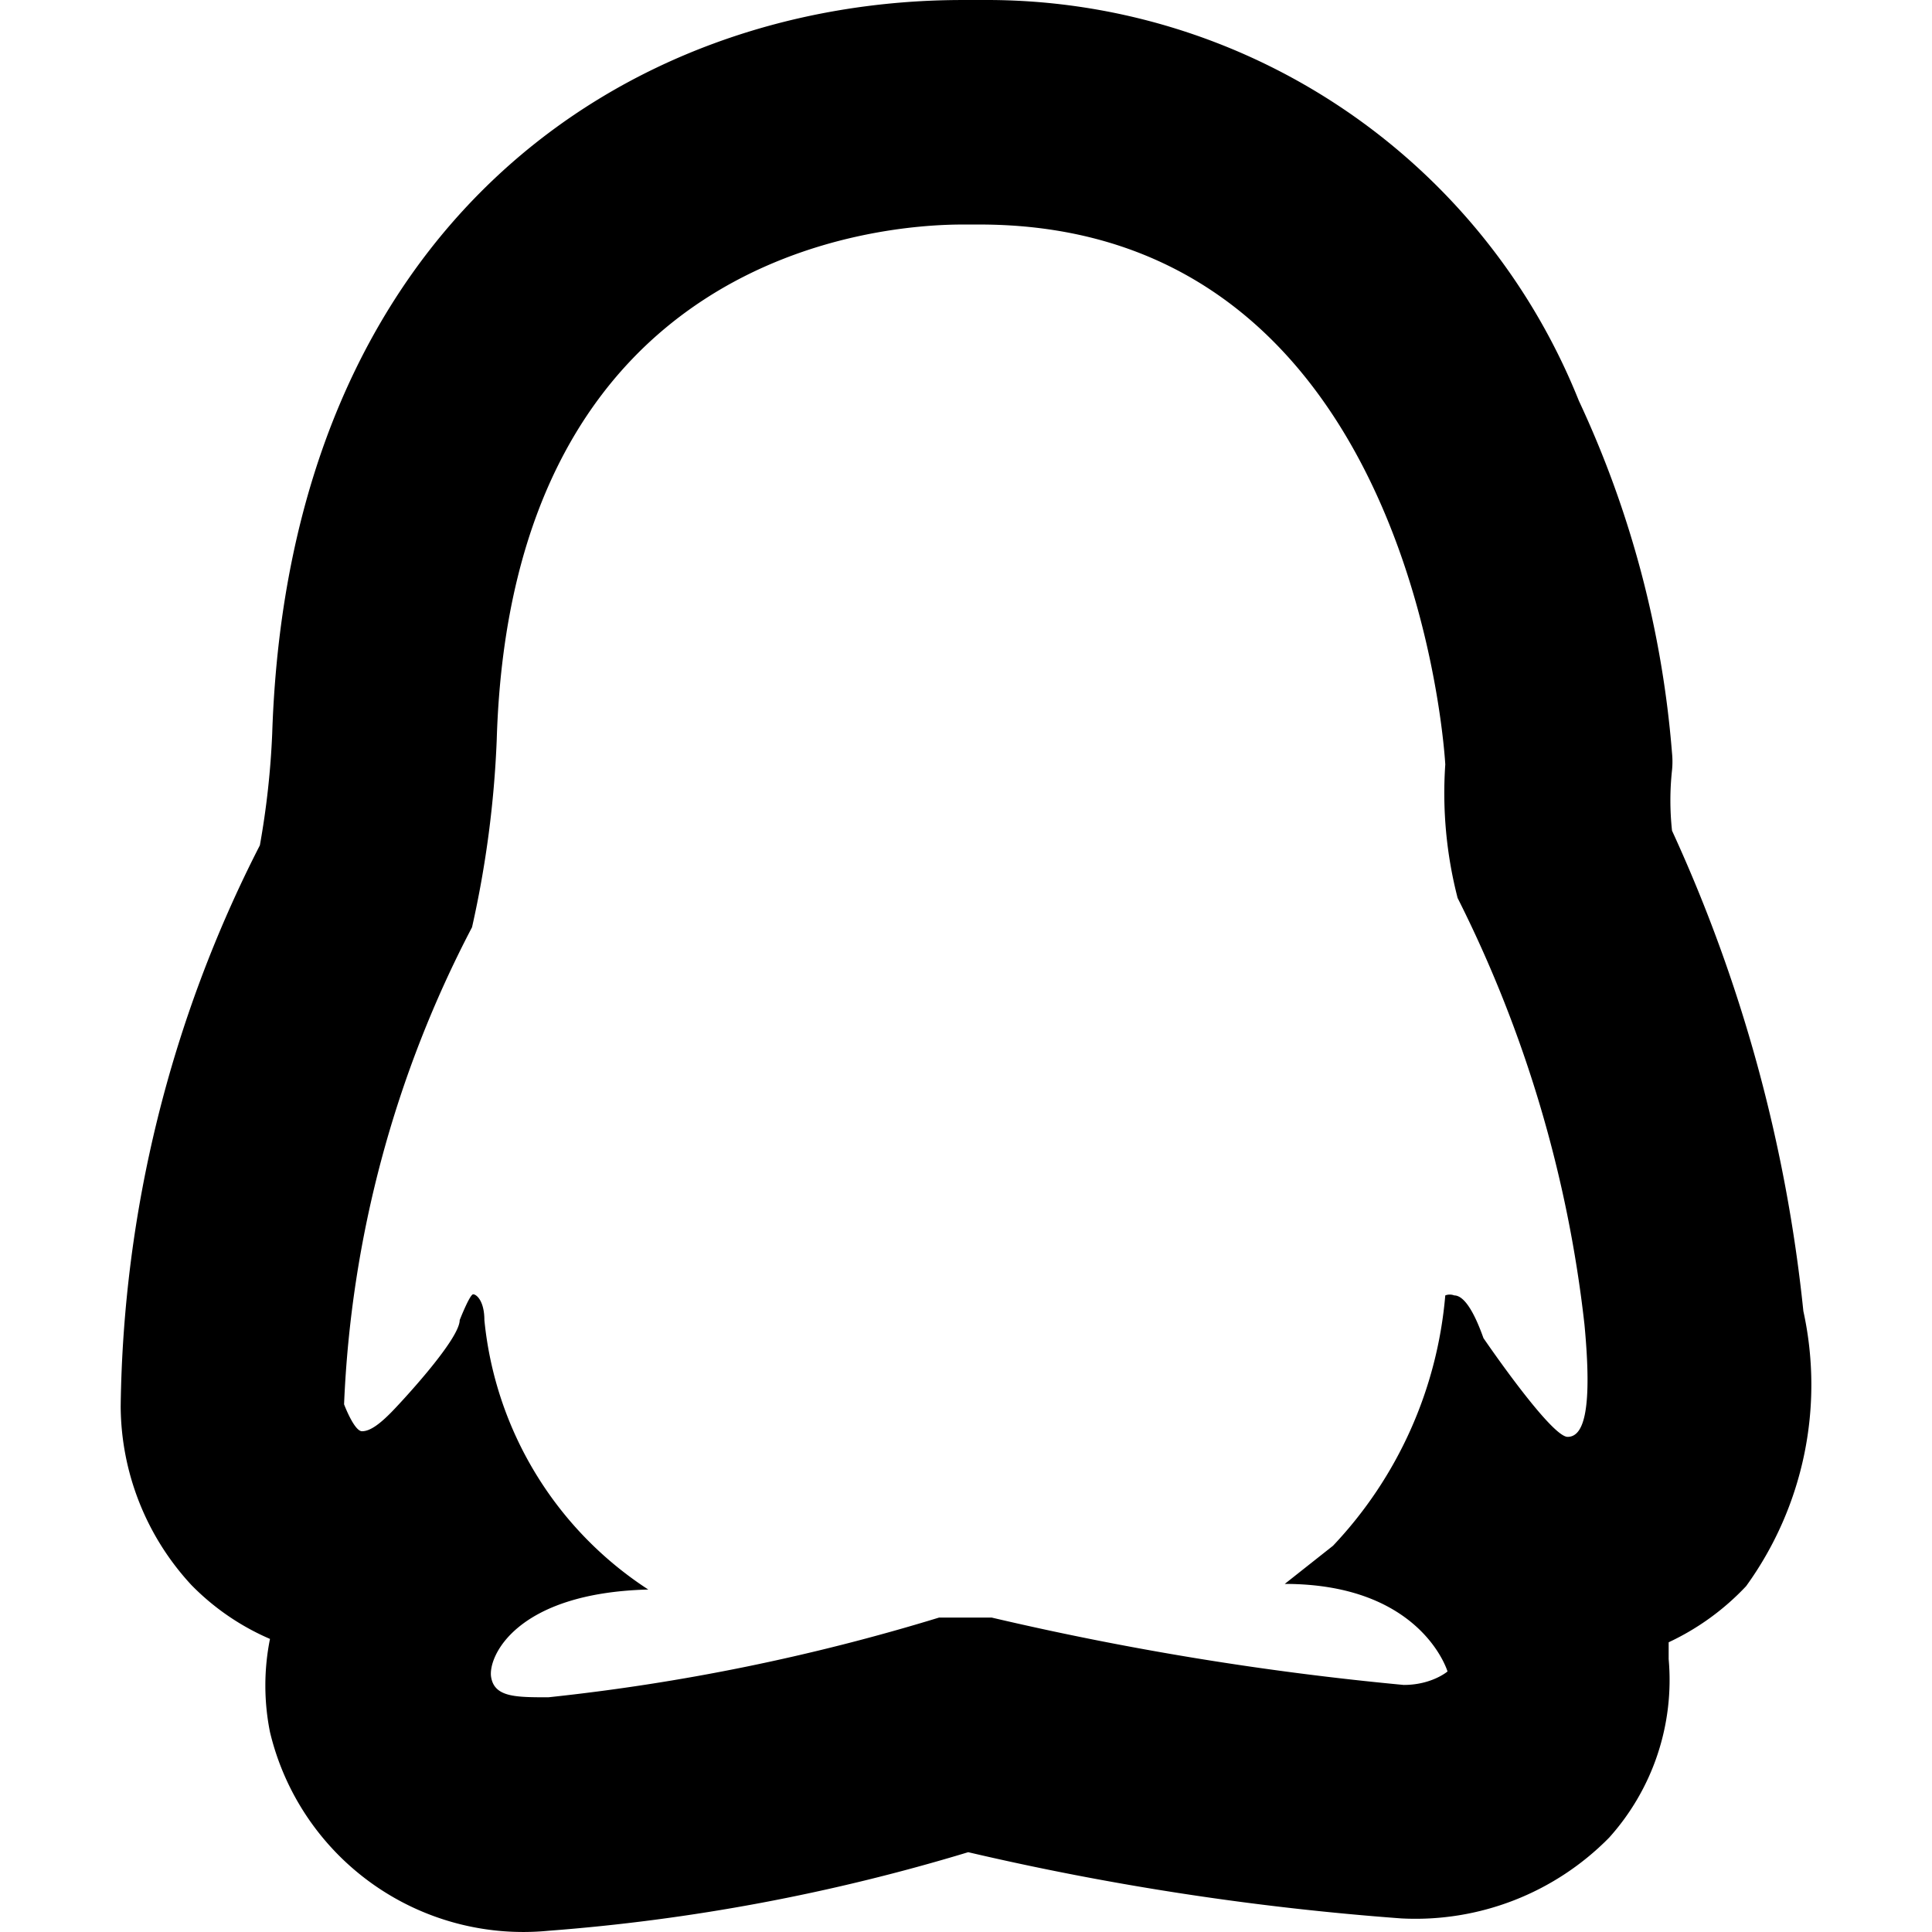
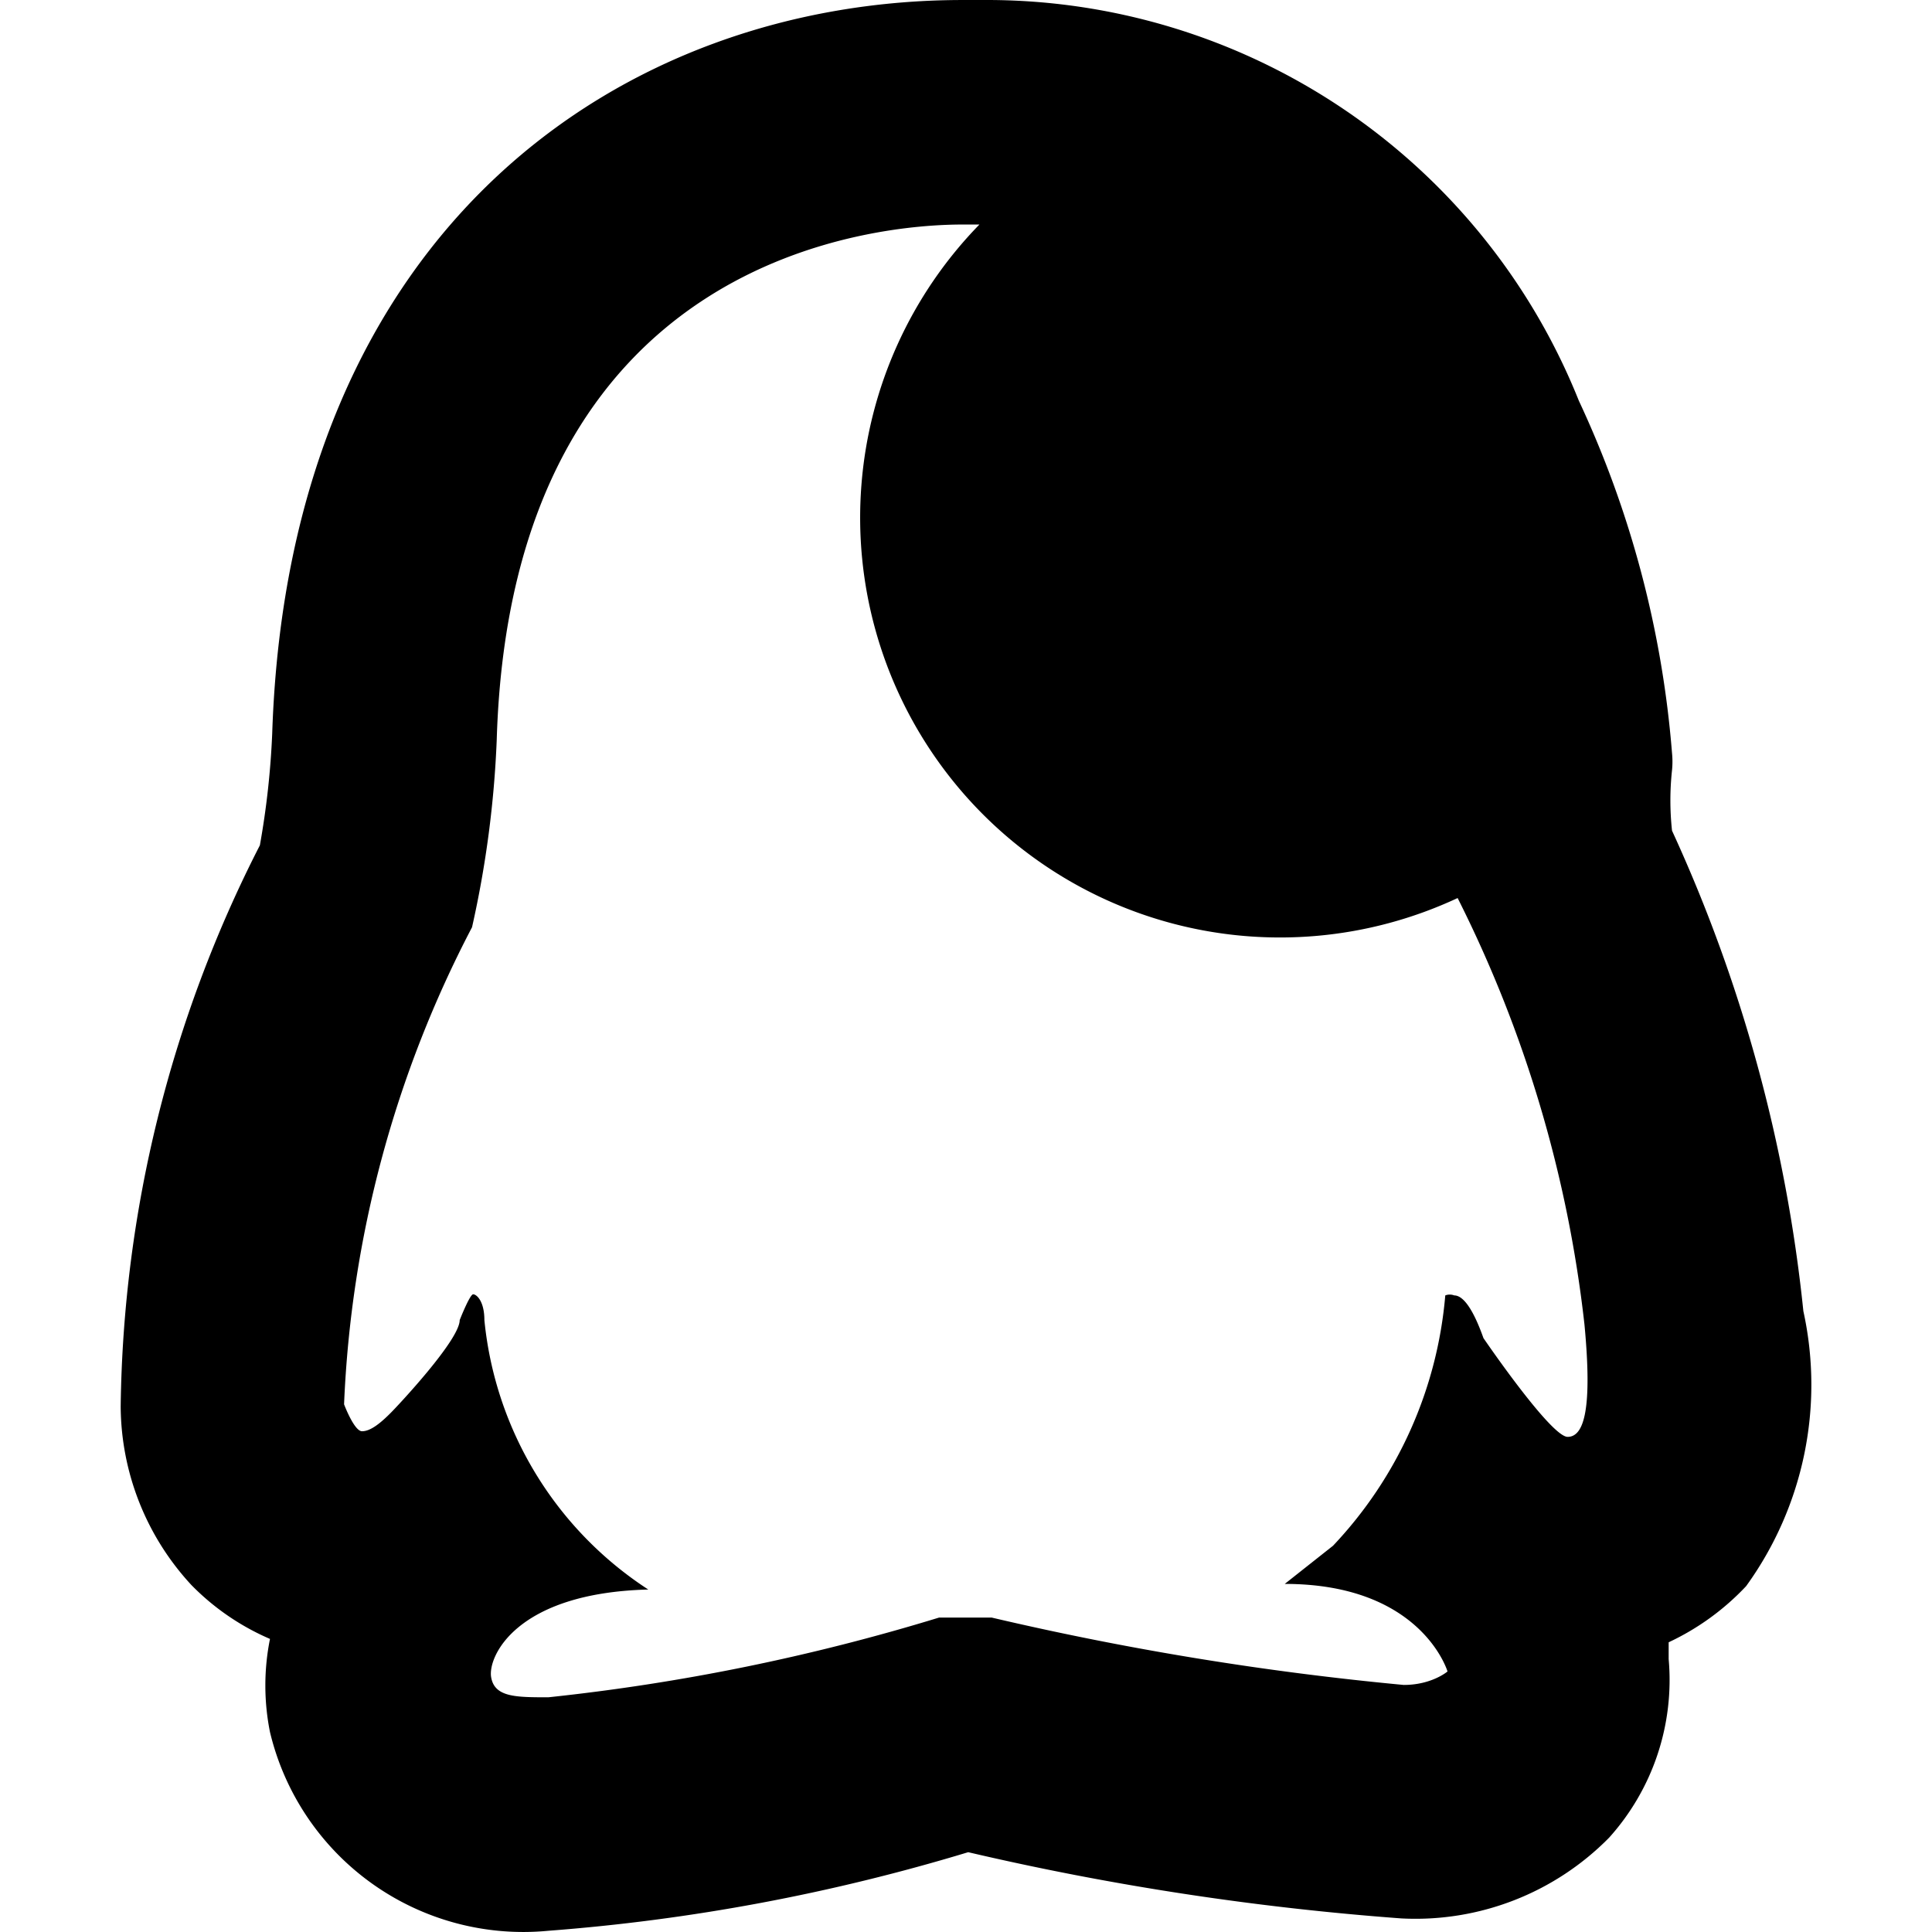
<svg xmlns="http://www.w3.org/2000/svg" t="1726057278431" class="icon" viewBox="0 0 1024 1024" version="1.1" p-id="7375" width="200" height="200">
-   <path d="M510.191 119.001h8.925c232.037 0 246.912 286.179 246.912 286.179A222.518 222.518 0 0 0 772.572 475.981a666.959 666.959 0 0 1 67.231 226.088c4.165 44.028 0 59.497-8.925 59.497s-44.623-52.357-44.623-52.357c-6.545-18.444-11.899-22.609-15.469-22.609a6.545 6.545 0 0 0-4.76 0 220.138 220.138 0 0 1-59.497 132.678l-25.584 20.229c72.586 0 86.27 46.407 86.27 46.407s-8.33 7.14-23.204 7.14a1617.122 1617.122 0 0 1-218.353-35.698H497.697a1103.665 1103.665 0 0 1-207.049 42.243c-17.254 0-28.558 0-30.343-10.709s13.089-44.623 83.295-46.407a192.77 192.77 0 0 1-86.865-142.792c0-10.114-4.165-13.684-5.95-13.684s-7.14 13.684-7.14 13.684c0 10.709-33.913 46.407-33.913 46.407-8.33 8.925-13.684 12.494-17.849 12.494S182.364 744.312 182.364 744.312a598.537 598.537 0 0 1 67.826-252.861 552.13 552.13 0 0 0 13.089-99.36C271.014 133.28 467.354 119.001 510.191 119.001m0-118.994c-178.49 0-356.981 118.994-365.905 388.514a439.086 439.086 0 0 1-6.545 59.497 669.934 669.934 0 0 0-73.776 297.484 140.412 140.412 0 0 0 37.483 94.6 130.298 130.298 0 0 0 41.648 28.558 125.538 125.538 0 0 0 0 49.382 138.032 138.032 0 0 0 147.552 105.309 1036.434 1036.434 0 0 0 222.518-41.648 1490.989 1490.989 0 0 0 229.658 35.103 143.982 143.982 0 0 0 110.069-42.838 124.943 124.943 0 0 0 31.533-94.6v-8.925a134.463 134.463 0 0 0 41.053-29.748 182.06 182.06 0 0 0 30.343-145.767 807.966 807.966 0 0 0-69.611-254.646 148.742 148.742 0 0 1 0-32.128 45.218 45.218 0 0 0 0-8.925A542.016 542.016 0 0 0 836.829 212.411 337.942 337.942 0 0 0 520.901 0.007z m371.855 431.352z" fill="#000000" p-id="7376" />
+   <path d="M510.191 119.001h8.925A222.518 222.518 0 0 0 772.572 475.981a666.959 666.959 0 0 1 67.231 226.088c4.165 44.028 0 59.497-8.925 59.497s-44.623-52.357-44.623-52.357c-6.545-18.444-11.899-22.609-15.469-22.609a6.545 6.545 0 0 0-4.76 0 220.138 220.138 0 0 1-59.497 132.678l-25.584 20.229c72.586 0 86.27 46.407 86.27 46.407s-8.33 7.14-23.204 7.14a1617.122 1617.122 0 0 1-218.353-35.698H497.697a1103.665 1103.665 0 0 1-207.049 42.243c-17.254 0-28.558 0-30.343-10.709s13.089-44.623 83.295-46.407a192.77 192.77 0 0 1-86.865-142.792c0-10.114-4.165-13.684-5.95-13.684s-7.14 13.684-7.14 13.684c0 10.709-33.913 46.407-33.913 46.407-8.33 8.925-13.684 12.494-17.849 12.494S182.364 744.312 182.364 744.312a598.537 598.537 0 0 1 67.826-252.861 552.13 552.13 0 0 0 13.089-99.36C271.014 133.28 467.354 119.001 510.191 119.001m0-118.994c-178.49 0-356.981 118.994-365.905 388.514a439.086 439.086 0 0 1-6.545 59.497 669.934 669.934 0 0 0-73.776 297.484 140.412 140.412 0 0 0 37.483 94.6 130.298 130.298 0 0 0 41.648 28.558 125.538 125.538 0 0 0 0 49.382 138.032 138.032 0 0 0 147.552 105.309 1036.434 1036.434 0 0 0 222.518-41.648 1490.989 1490.989 0 0 0 229.658 35.103 143.982 143.982 0 0 0 110.069-42.838 124.943 124.943 0 0 0 31.533-94.6v-8.925a134.463 134.463 0 0 0 41.053-29.748 182.06 182.06 0 0 0 30.343-145.767 807.966 807.966 0 0 0-69.611-254.646 148.742 148.742 0 0 1 0-32.128 45.218 45.218 0 0 0 0-8.925A542.016 542.016 0 0 0 836.829 212.411 337.942 337.942 0 0 0 520.901 0.007z m371.855 431.352z" fill="#000000" p-id="7376" />
</svg>